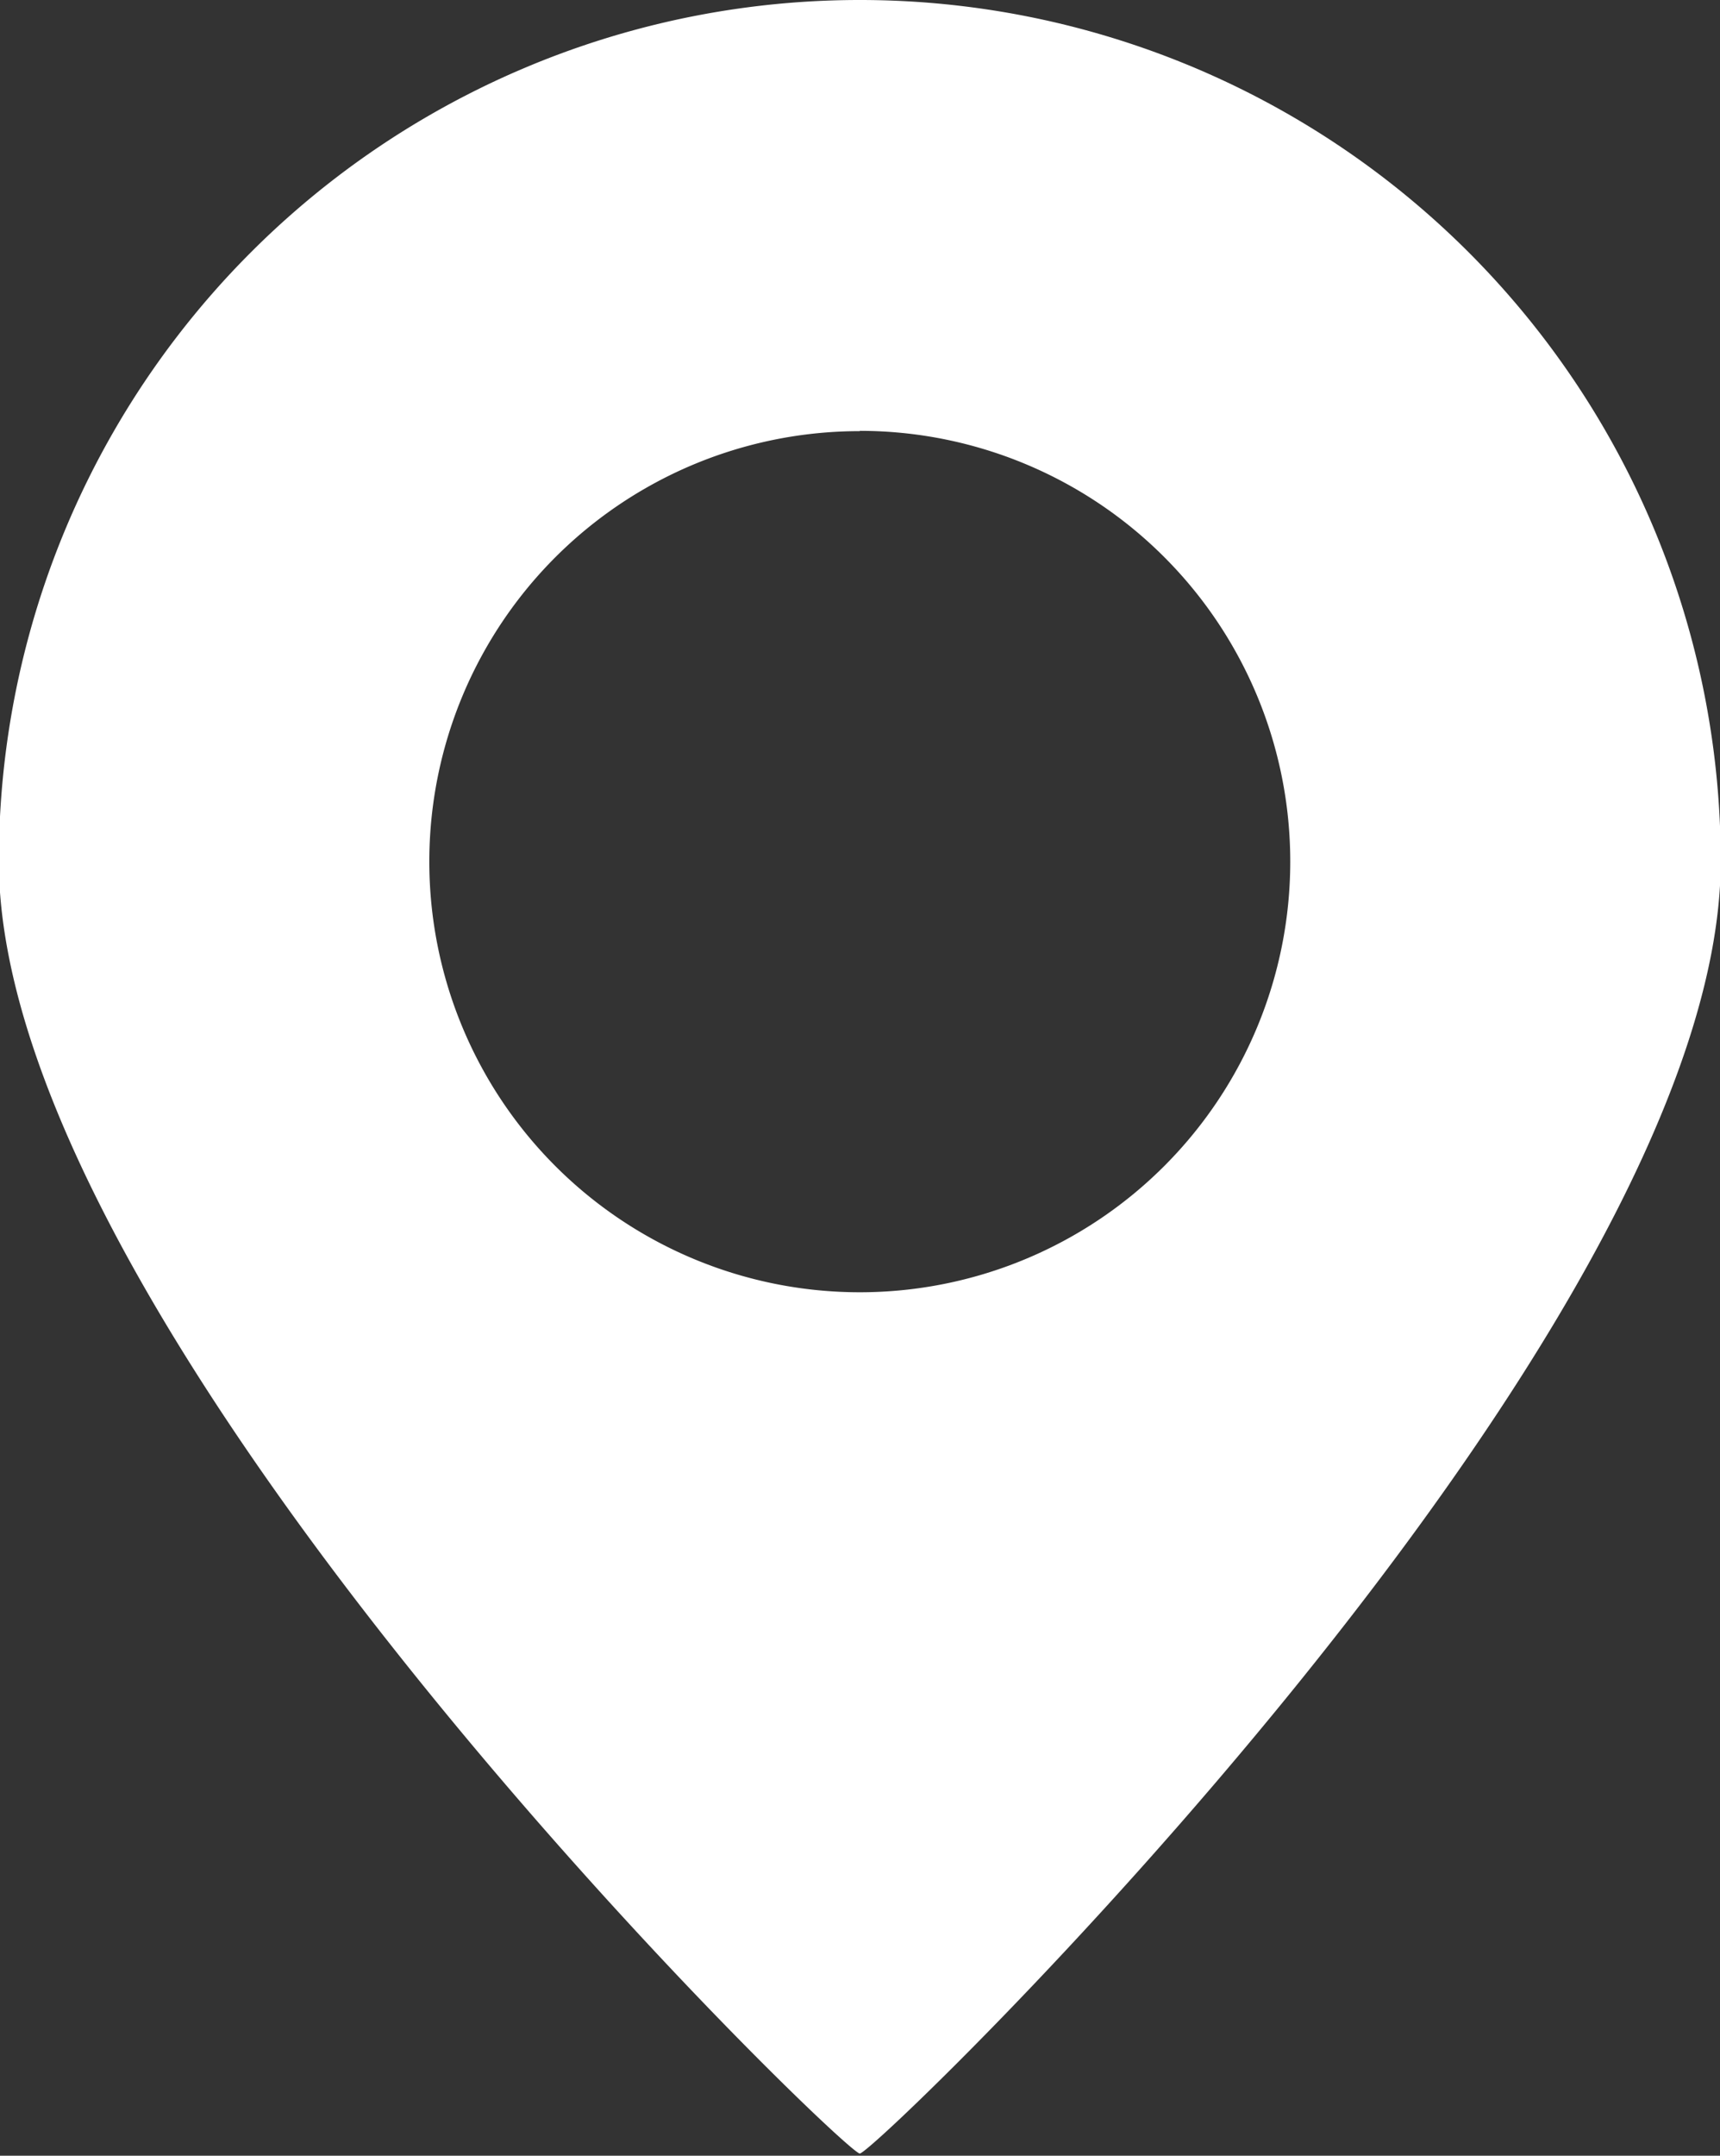
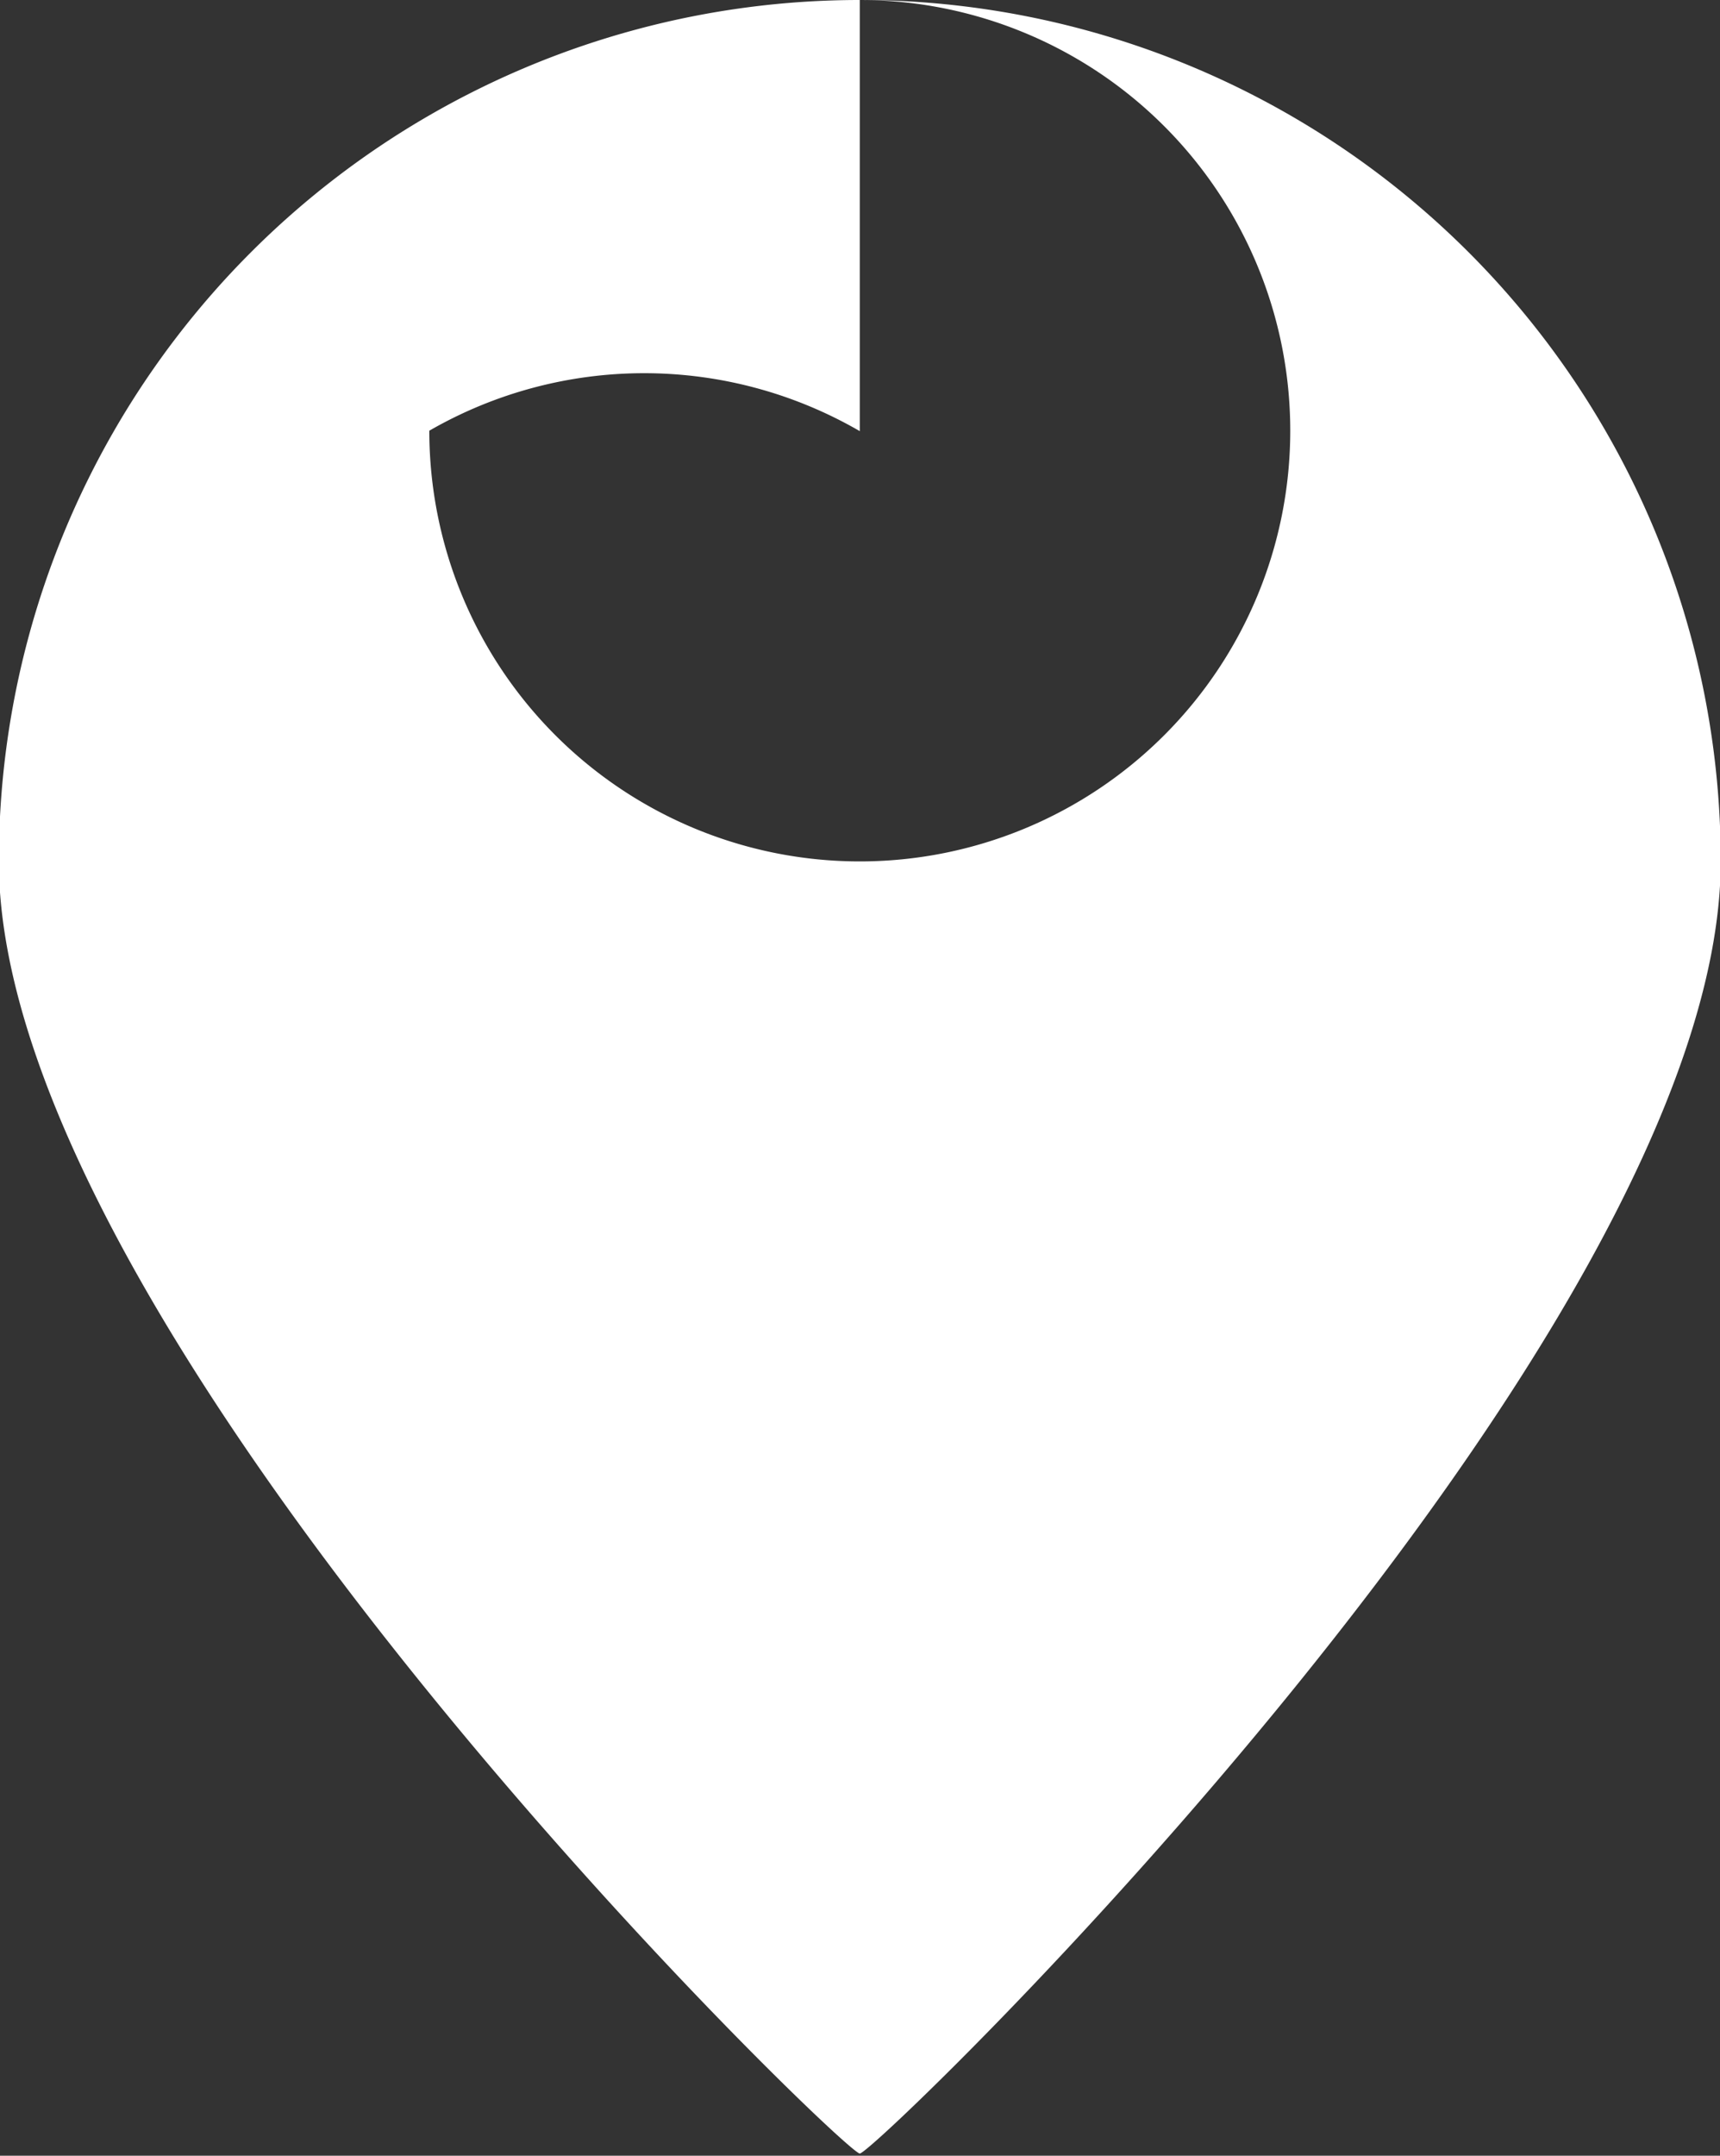
<svg xmlns="http://www.w3.org/2000/svg" width="11.875" height="14.875" viewBox="0 0 11.875 14.875">
  <rect x="0" y="0" width="11.875" height="14.875" fill="#333333" stroke="none" />
  <defs>
    <style>
      .cls-1 {
        fill: #fff;
        fill-rule: evenodd;
      }
    </style>
  </defs>
-   <path id="椭圆_5_拷贝" data-name="椭圆 5 拷贝" class="cls-1" d="M777.311,984.125a5.943,5.943,0,0,1,5.944,5.942c0,3.284-5.835,8.918-5.944,8.918s-5.944-5.634-5.944-8.918A5.943,5.943,0,0,1,777.311,984.125Zm0,2.973a2.972,2.972,0,1,1-2.972,2.972A2.971,2.971,0,0,1,777.311,987.1Z" transform="translate(-771.375 -984.125)" />
+   <path id="椭圆_5_拷贝" data-name="椭圆 5 拷贝" class="cls-1" d="M777.311,984.125a5.943,5.943,0,0,1,5.944,5.942c0,3.284-5.835,8.918-5.944,8.918s-5.944-5.634-5.944-8.918A5.943,5.943,0,0,1,777.311,984.125Za2.972,2.972,0,1,1-2.972,2.972A2.971,2.971,0,0,1,777.311,987.1Z" transform="translate(-771.375 -984.125)" />
</svg>